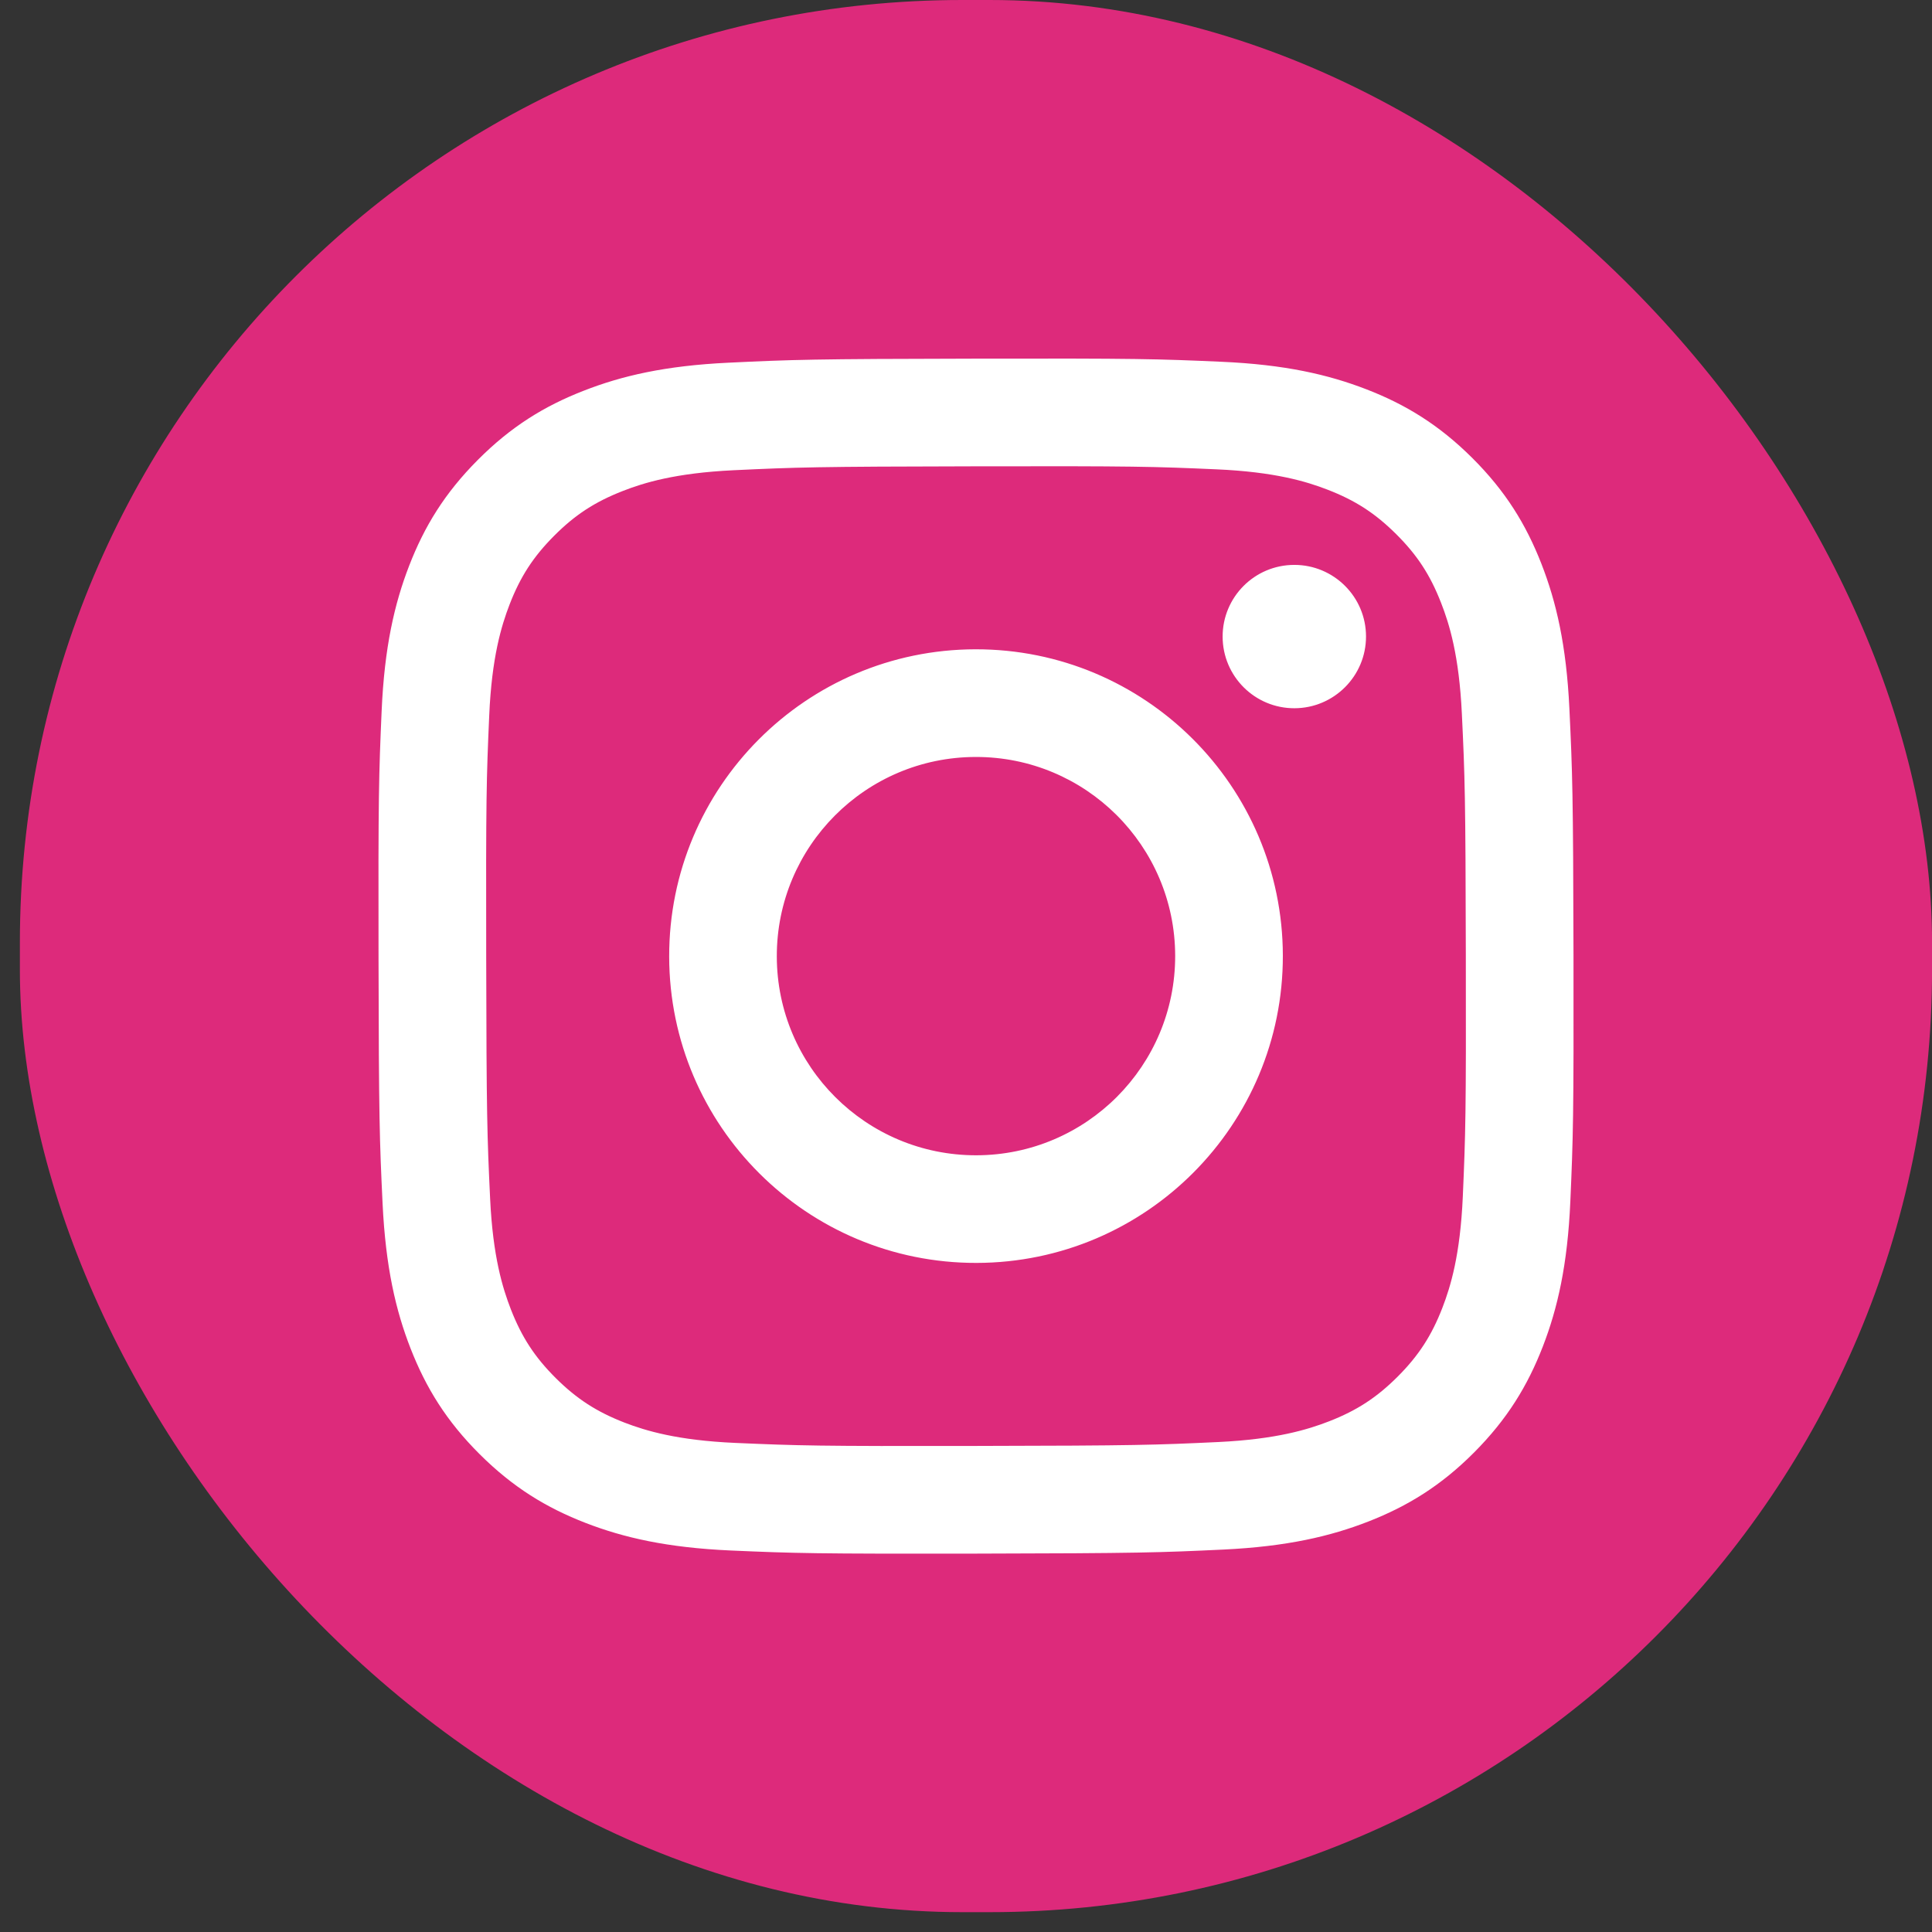
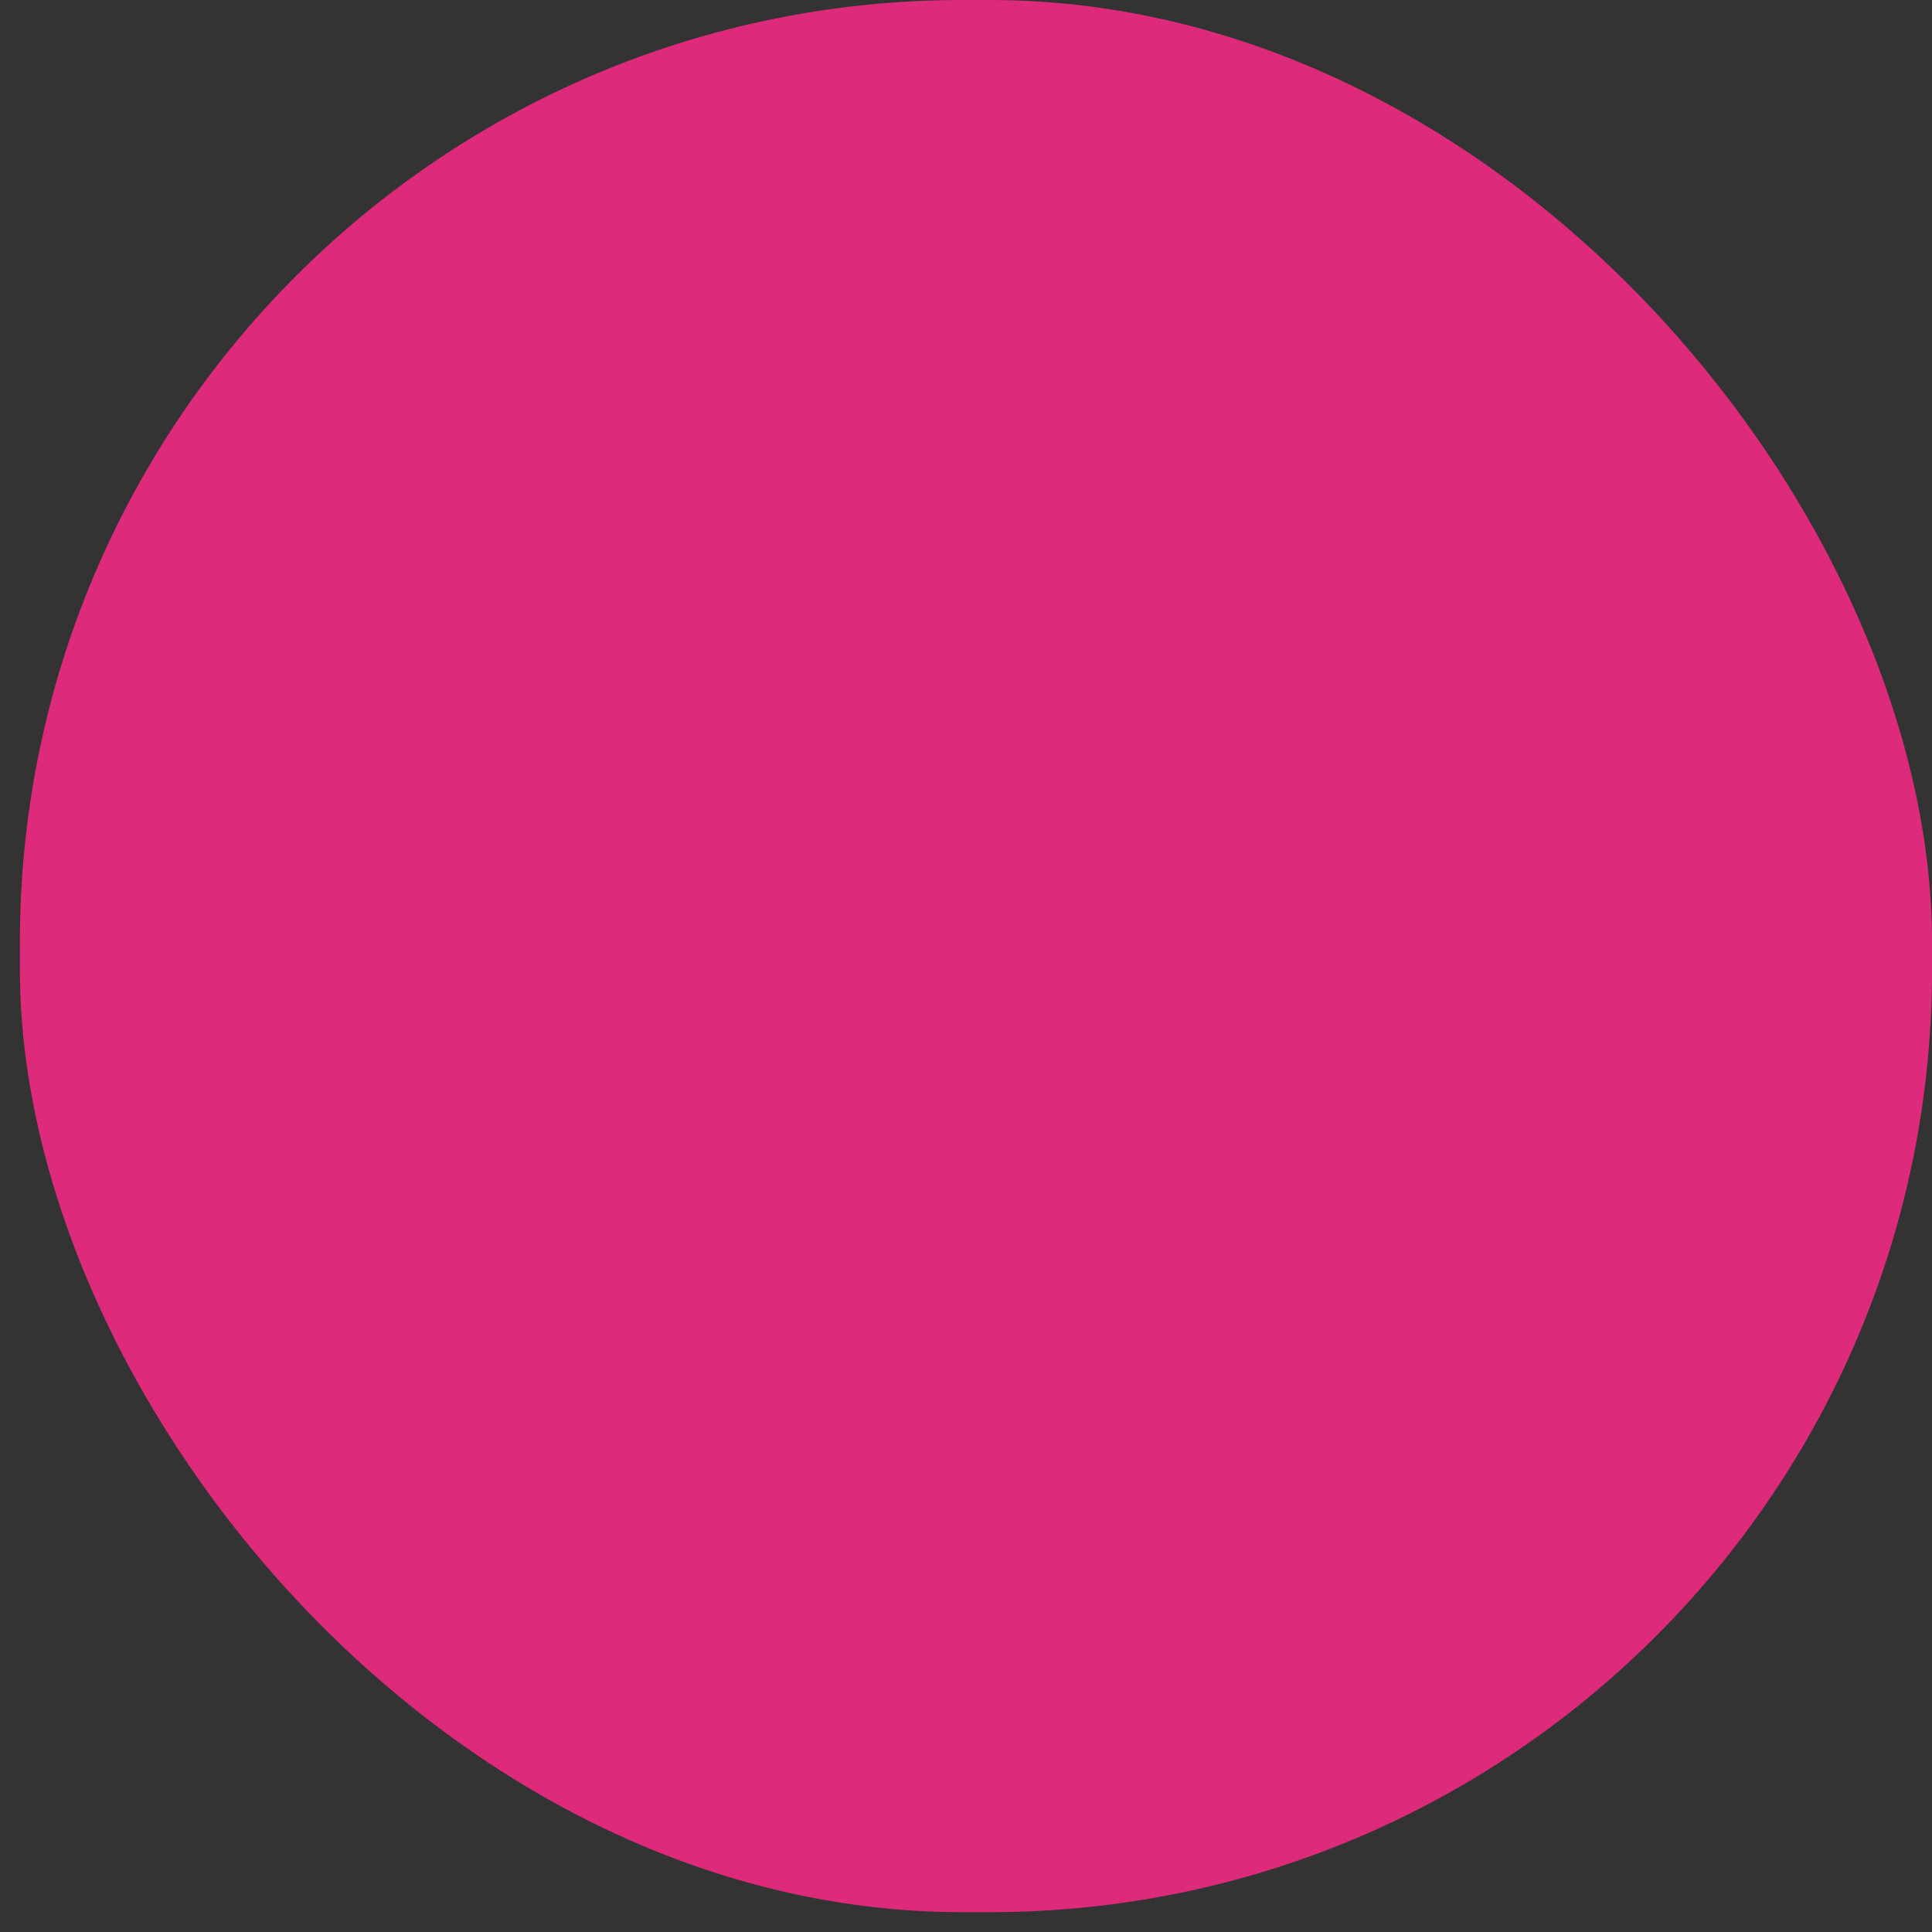
<svg xmlns="http://www.w3.org/2000/svg" width="41" height="41" viewBox="0 0 41 41" fill="none">
  <rect x="0" y="0" width="41" height="41" fill="#333333" stroke="none" />
  <rect x="0.422" width="40.579" height="40.579" rx="20" fill="#DD2A7B" />
  <g clip-path="url(#clip0_2348_30656)">
-     <path d="M16.485 20.298C16.481 17.964 18.37 16.068 20.704 16.064C23.038 16.059 24.934 17.948 24.939 20.282C24.943 22.617 23.054 24.512 20.72 24.517C18.386 24.521 16.489 22.633 16.485 20.298ZM14.201 20.303C14.208 23.899 17.129 26.808 20.724 26.801C24.32 26.794 27.231 23.874 27.224 20.278C27.217 16.683 24.296 13.772 20.699 13.779C17.104 13.786 14.194 16.707 14.201 20.303ZM25.946 13.512C25.948 14.352 26.63 15.032 27.47 15.03C28.31 15.028 28.99 14.346 28.989 13.506C28.988 12.666 28.305 11.986 27.465 11.988C26.624 11.989 25.944 12.672 25.946 13.512ZM15.608 30.621C14.372 30.567 13.701 30.362 13.253 30.19C12.661 29.96 12.238 29.686 11.793 29.244C11.349 28.801 11.073 28.379 10.842 27.788C10.668 27.34 10.459 26.67 10.401 25.434C10.338 24.097 10.324 23.696 10.318 20.31C10.311 16.925 10.323 16.524 10.382 15.186C10.435 13.951 10.641 13.278 10.813 12.831C11.042 12.238 11.316 11.816 11.759 11.371C12.202 10.926 12.624 10.651 13.215 10.42C13.662 10.245 14.333 10.038 15.569 9.979C16.906 9.916 17.307 9.902 20.692 9.896C24.078 9.889 24.479 9.901 25.817 9.96C27.052 10.014 27.724 10.218 28.171 10.391C28.764 10.62 29.186 10.894 29.631 11.337C30.076 11.78 30.351 12.201 30.582 12.794C30.757 13.24 30.965 13.911 31.023 15.147C31.087 16.484 31.101 16.885 31.107 20.27C31.114 23.656 31.101 24.057 31.043 25.394C30.989 26.63 30.784 27.302 30.611 27.75C30.382 28.342 30.108 28.765 29.665 29.21C29.222 29.653 28.801 29.93 28.209 30.161C27.762 30.335 27.091 30.543 25.856 30.602C24.519 30.665 24.118 30.679 20.732 30.685C17.347 30.692 16.946 30.679 15.608 30.621ZM15.46 7.697C14.111 7.761 13.19 7.977 12.384 8.293C11.55 8.618 10.844 9.053 10.141 9.759C9.437 10.465 9.005 11.173 8.682 12.008C8.37 12.815 8.158 13.737 8.099 15.087C8.04 16.44 8.026 16.871 8.033 20.314C8.039 23.758 8.055 24.19 8.119 25.543C8.184 26.892 8.399 27.813 8.714 28.619C9.04 29.452 9.475 30.159 10.181 30.862C10.887 31.565 11.595 31.997 12.43 32.32C13.237 32.632 14.159 32.844 15.509 32.904C16.861 32.963 17.293 32.976 20.736 32.97C24.18 32.963 24.612 32.948 25.965 32.884C27.314 32.819 28.234 32.603 29.041 32.288C29.874 31.962 30.581 31.528 31.284 30.822C31.987 30.116 32.419 29.407 32.742 28.573C33.054 27.766 33.266 26.844 33.325 25.495C33.384 24.141 33.398 23.709 33.392 20.266C33.385 16.823 33.369 16.391 33.305 15.039C33.241 13.689 33.025 12.768 32.71 11.962C32.384 11.128 31.95 10.422 31.244 9.719C30.538 9.016 29.829 8.583 28.995 8.261C28.188 7.949 27.266 7.736 25.916 7.677C24.563 7.617 24.132 7.604 20.688 7.611C17.245 7.617 16.813 7.632 15.46 7.697Z" fill="white" />
-   </g>
+     </g>
  <defs>
    <clipPath id="clip0_2348_30656">
-       <rect width="25.362" height="25.362" fill="white" transform="translate(8.031 7.609)" />
-     </clipPath>
+       </clipPath>
  </defs>
</svg>